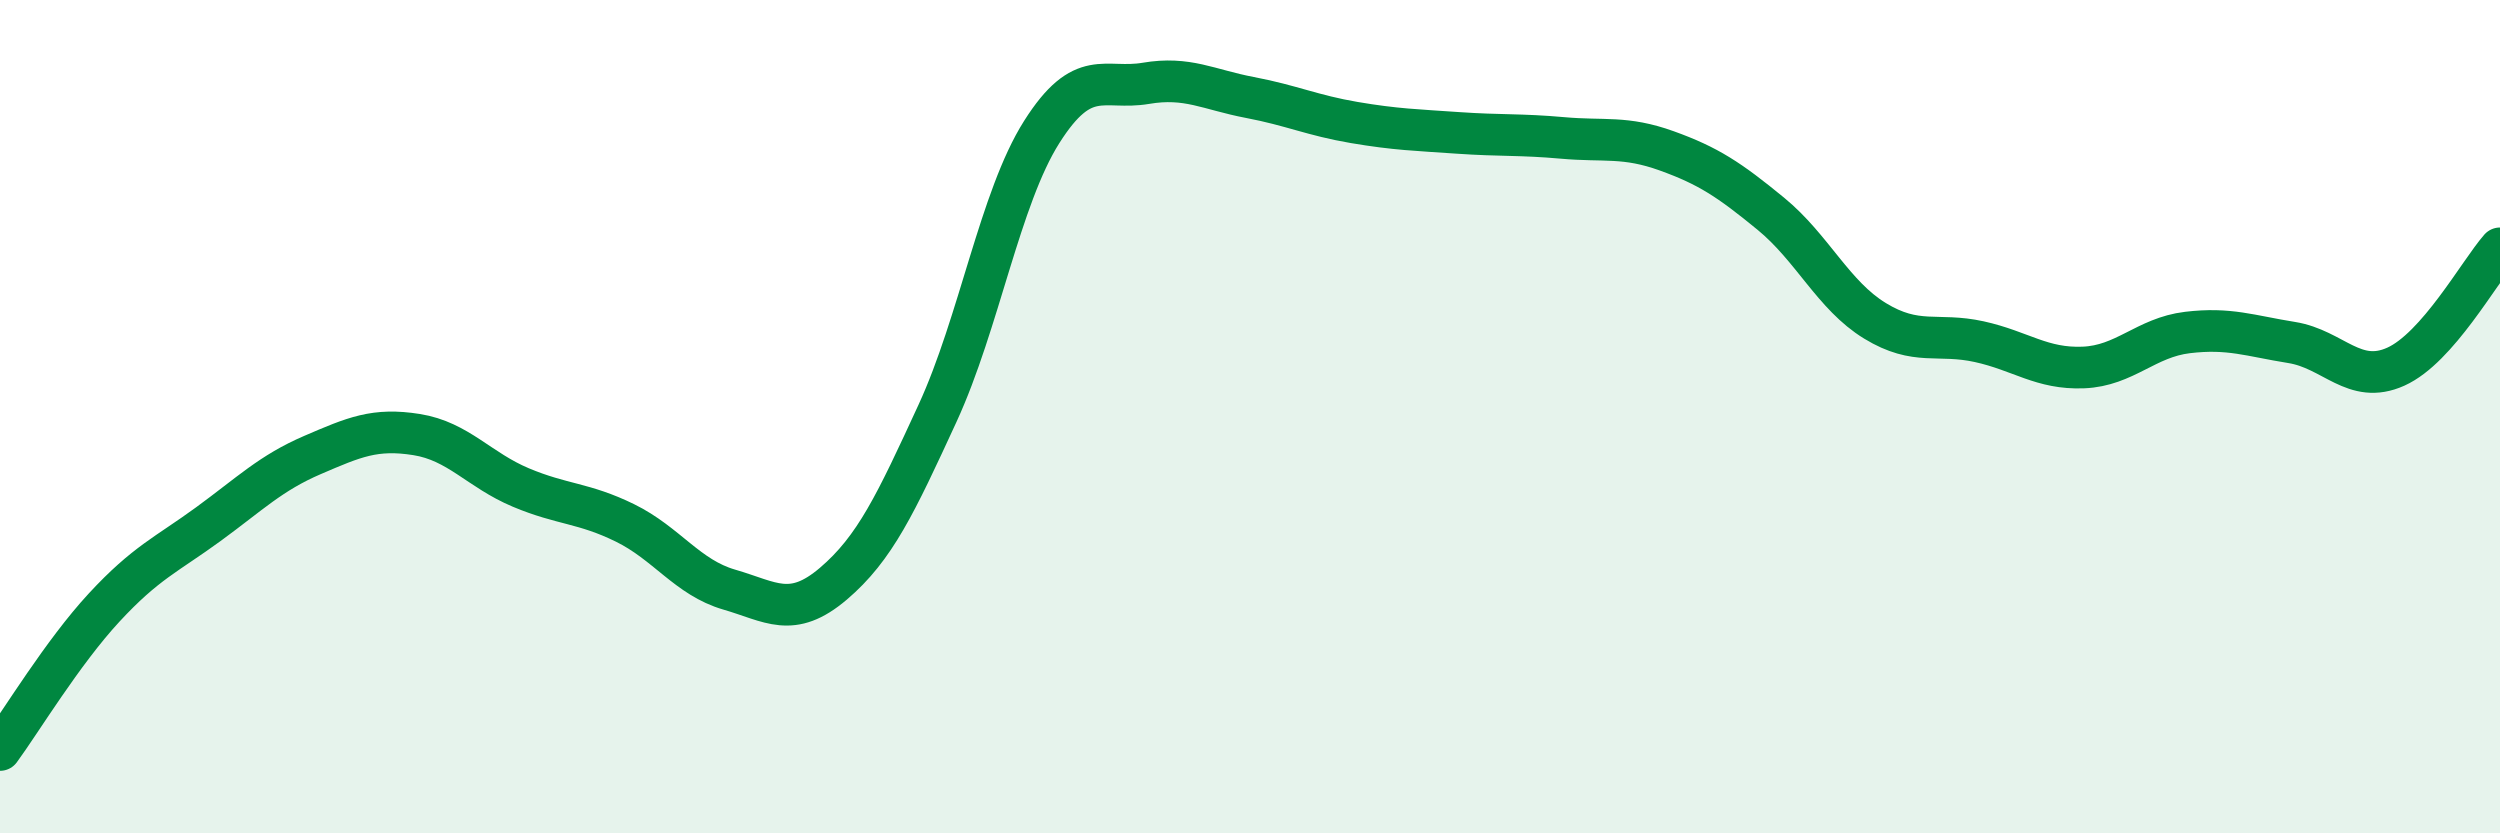
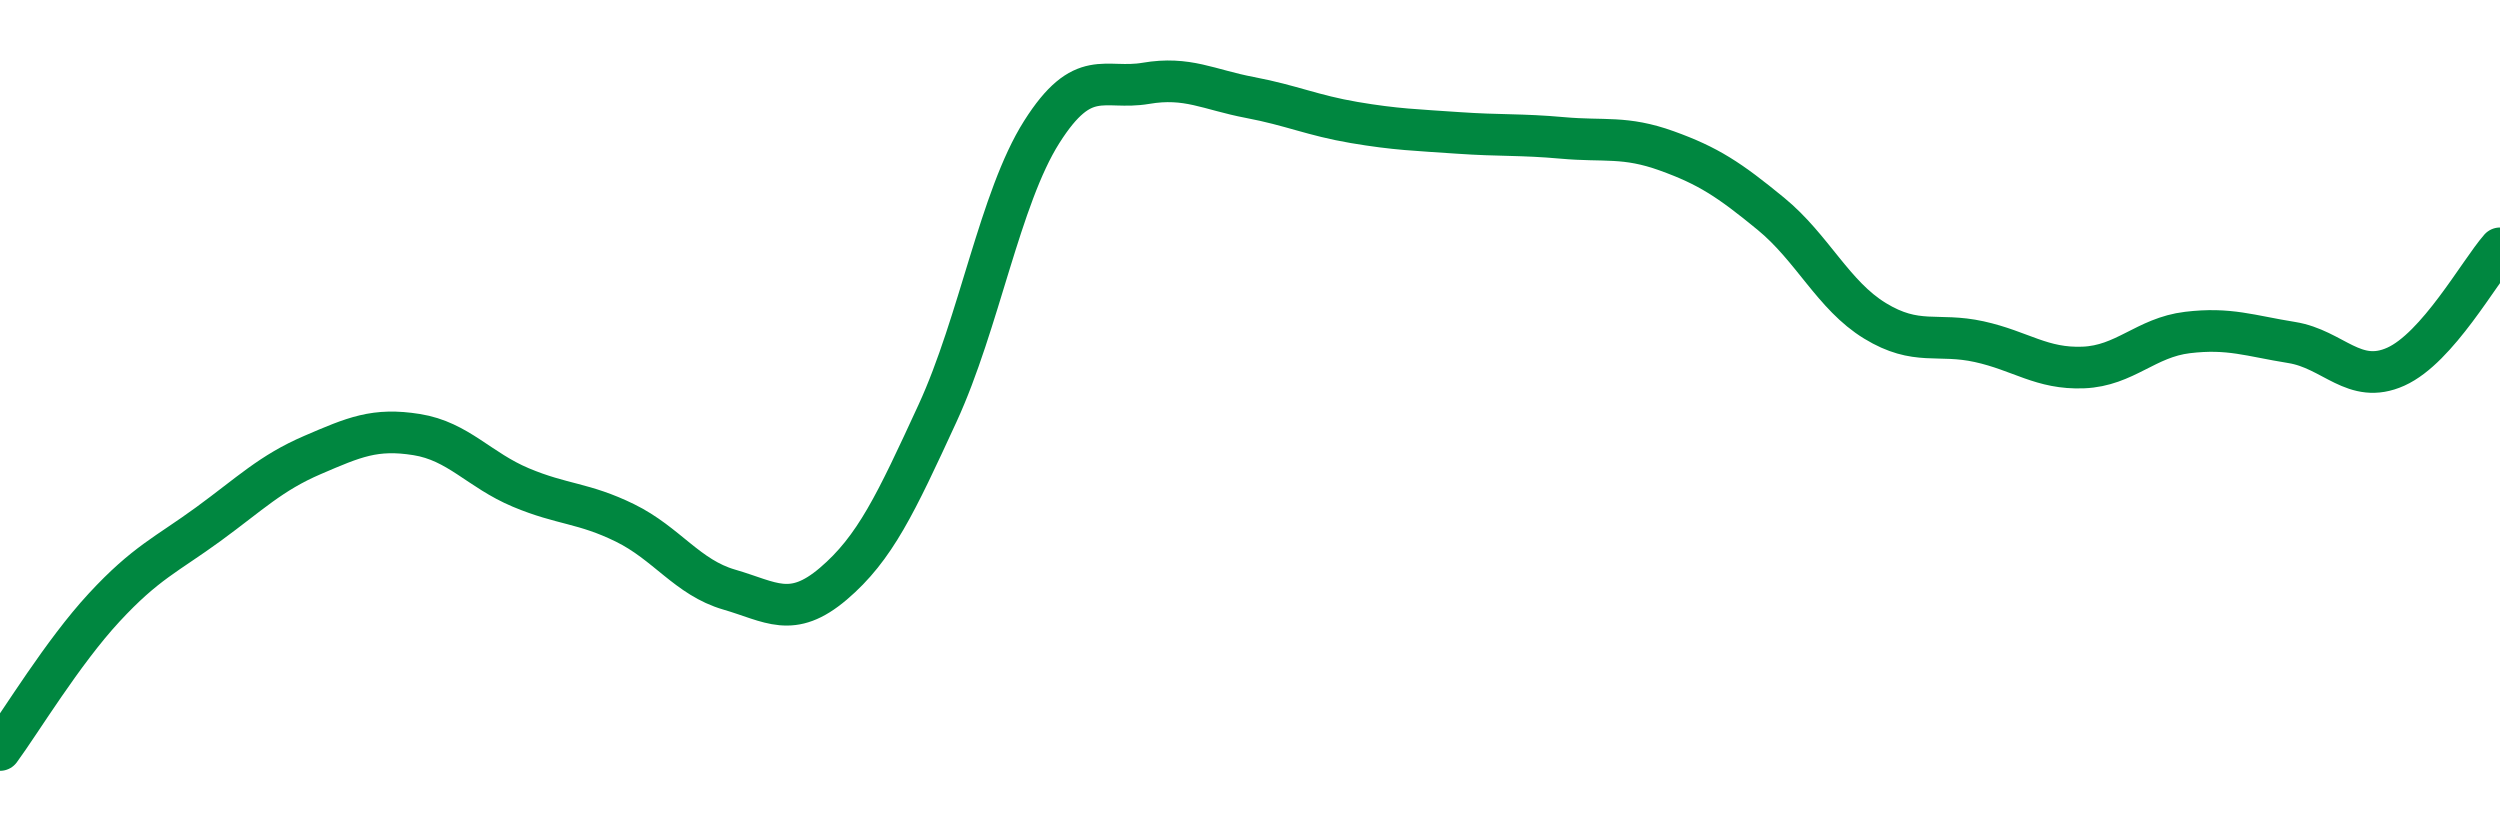
<svg xmlns="http://www.w3.org/2000/svg" width="60" height="20" viewBox="0 0 60 20">
-   <path d="M 0,18 C 0.5,17.32 1.5,15.66 2.5,14.58 C 3.5,13.5 4,13.31 5,12.58 C 6,11.85 6.5,11.35 7.5,10.92 C 8.5,10.49 9,10.27 10,10.43 C 11,10.59 11.5,11.28 12.5,11.7 C 13.5,12.12 14,12.06 15,12.55 C 16,13.04 16.5,13.86 17.5,14.15 C 18.5,14.44 19,14.86 20,14.01 C 21,13.16 21.5,12.09 22.5,9.92 C 23.5,7.75 24,4.75 25,3.17 C 26,1.59 26.5,2.17 27.5,2 C 28.5,1.83 29,2.15 30,2.34 C 31,2.53 31.5,2.77 32.5,2.94 C 33.5,3.11 34,3.12 35,3.19 C 36,3.26 36.5,3.22 37.5,3.31 C 38.5,3.4 39,3.26 40,3.62 C 41,3.98 41.5,4.31 42.5,5.13 C 43.5,5.95 44,7.09 45,7.7 C 46,8.31 46.5,7.98 47.5,8.2 C 48.5,8.42 49,8.86 50,8.82 C 51,8.78 51.5,8.1 52.5,7.98 C 53.5,7.86 54,8.06 55,8.22 C 56,8.38 56.5,9.25 57.5,8.8 C 58.5,8.35 59.5,6.53 60,5.96L60 20L0 20Z" fill="#008740" opacity="0.1" stroke-linecap="round" stroke-linejoin="round" />
  <path d="M 0,18 C 0.5,17.32 1.5,15.66 2.5,14.58 C 3.5,13.5 4,13.31 5,12.58 C 6,11.85 6.5,11.35 7.5,10.92 C 8.5,10.49 9,10.27 10,10.43 C 11,10.59 11.5,11.28 12.5,11.7 C 13.5,12.12 14,12.06 15,12.55 C 16,13.04 16.5,13.86 17.5,14.15 C 18.5,14.44 19,14.86 20,14.01 C 21,13.16 21.5,12.09 22.5,9.92 C 23.5,7.75 24,4.75 25,3.17 C 26,1.59 26.5,2.17 27.5,2 C 28.5,1.83 29,2.15 30,2.34 C 31,2.53 31.5,2.77 32.5,2.94 C 33.5,3.11 34,3.12 35,3.19 C 36,3.26 36.5,3.22 37.5,3.31 C 38.5,3.4 39,3.26 40,3.62 C 41,3.98 41.5,4.31 42.5,5.13 C 43.5,5.95 44,7.09 45,7.7 C 46,8.31 46.5,7.98 47.5,8.2 C 48.5,8.42 49,8.86 50,8.82 C 51,8.78 51.5,8.1 52.5,7.98 C 53.5,7.86 54,8.06 55,8.22 C 56,8.38 56.5,9.25 57.5,8.8 C 58.5,8.35 59.5,6.53 60,5.96" stroke="#008740" stroke-width="1" fill="none" stroke-linecap="round" stroke-linejoin="round" />
</svg>